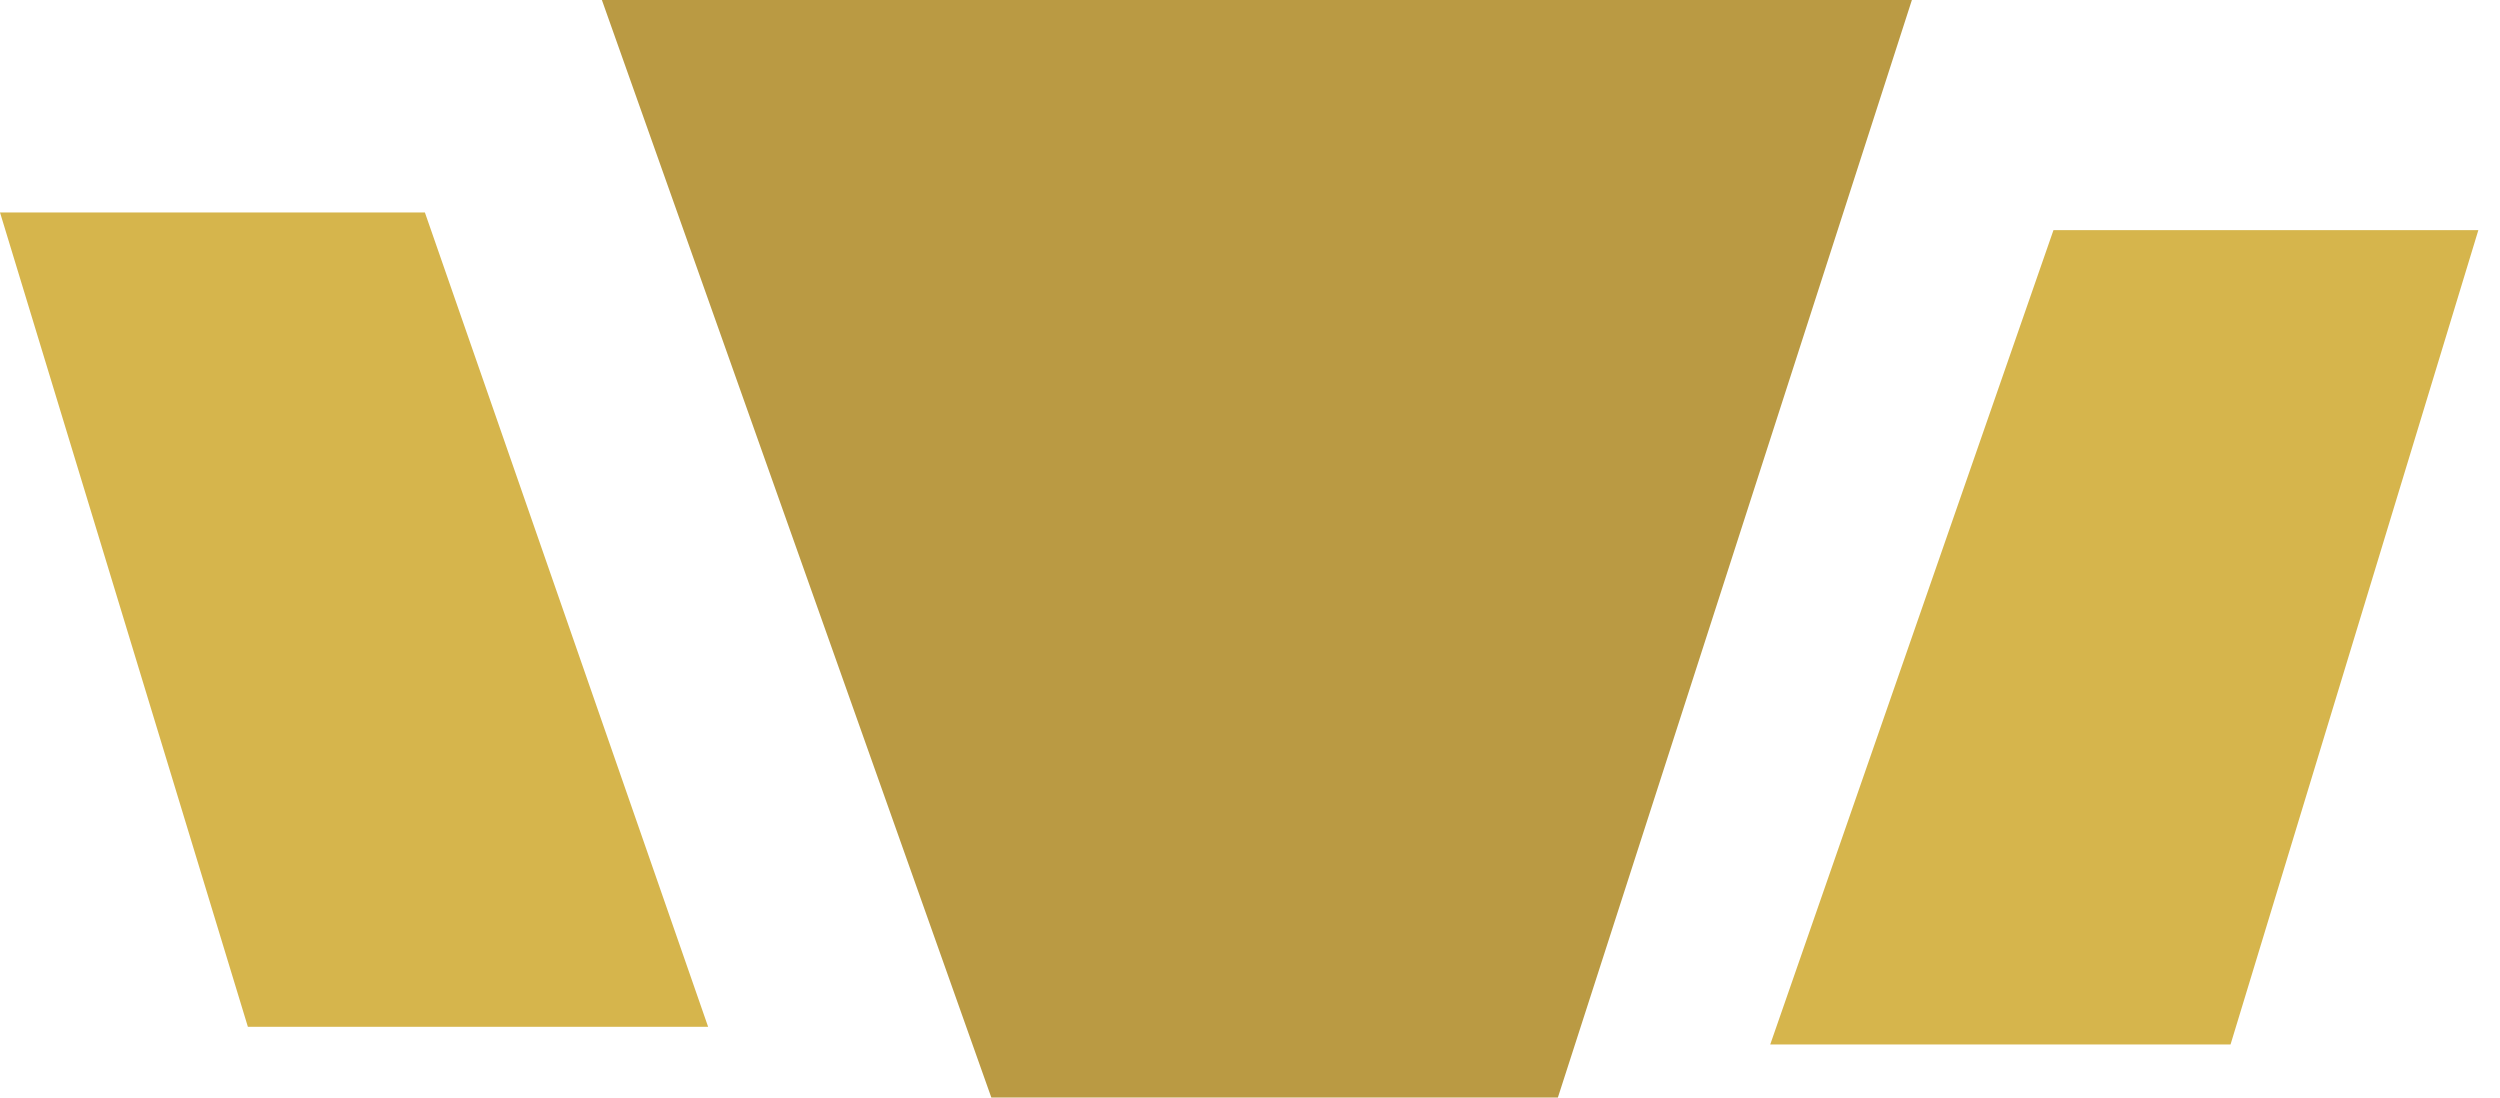
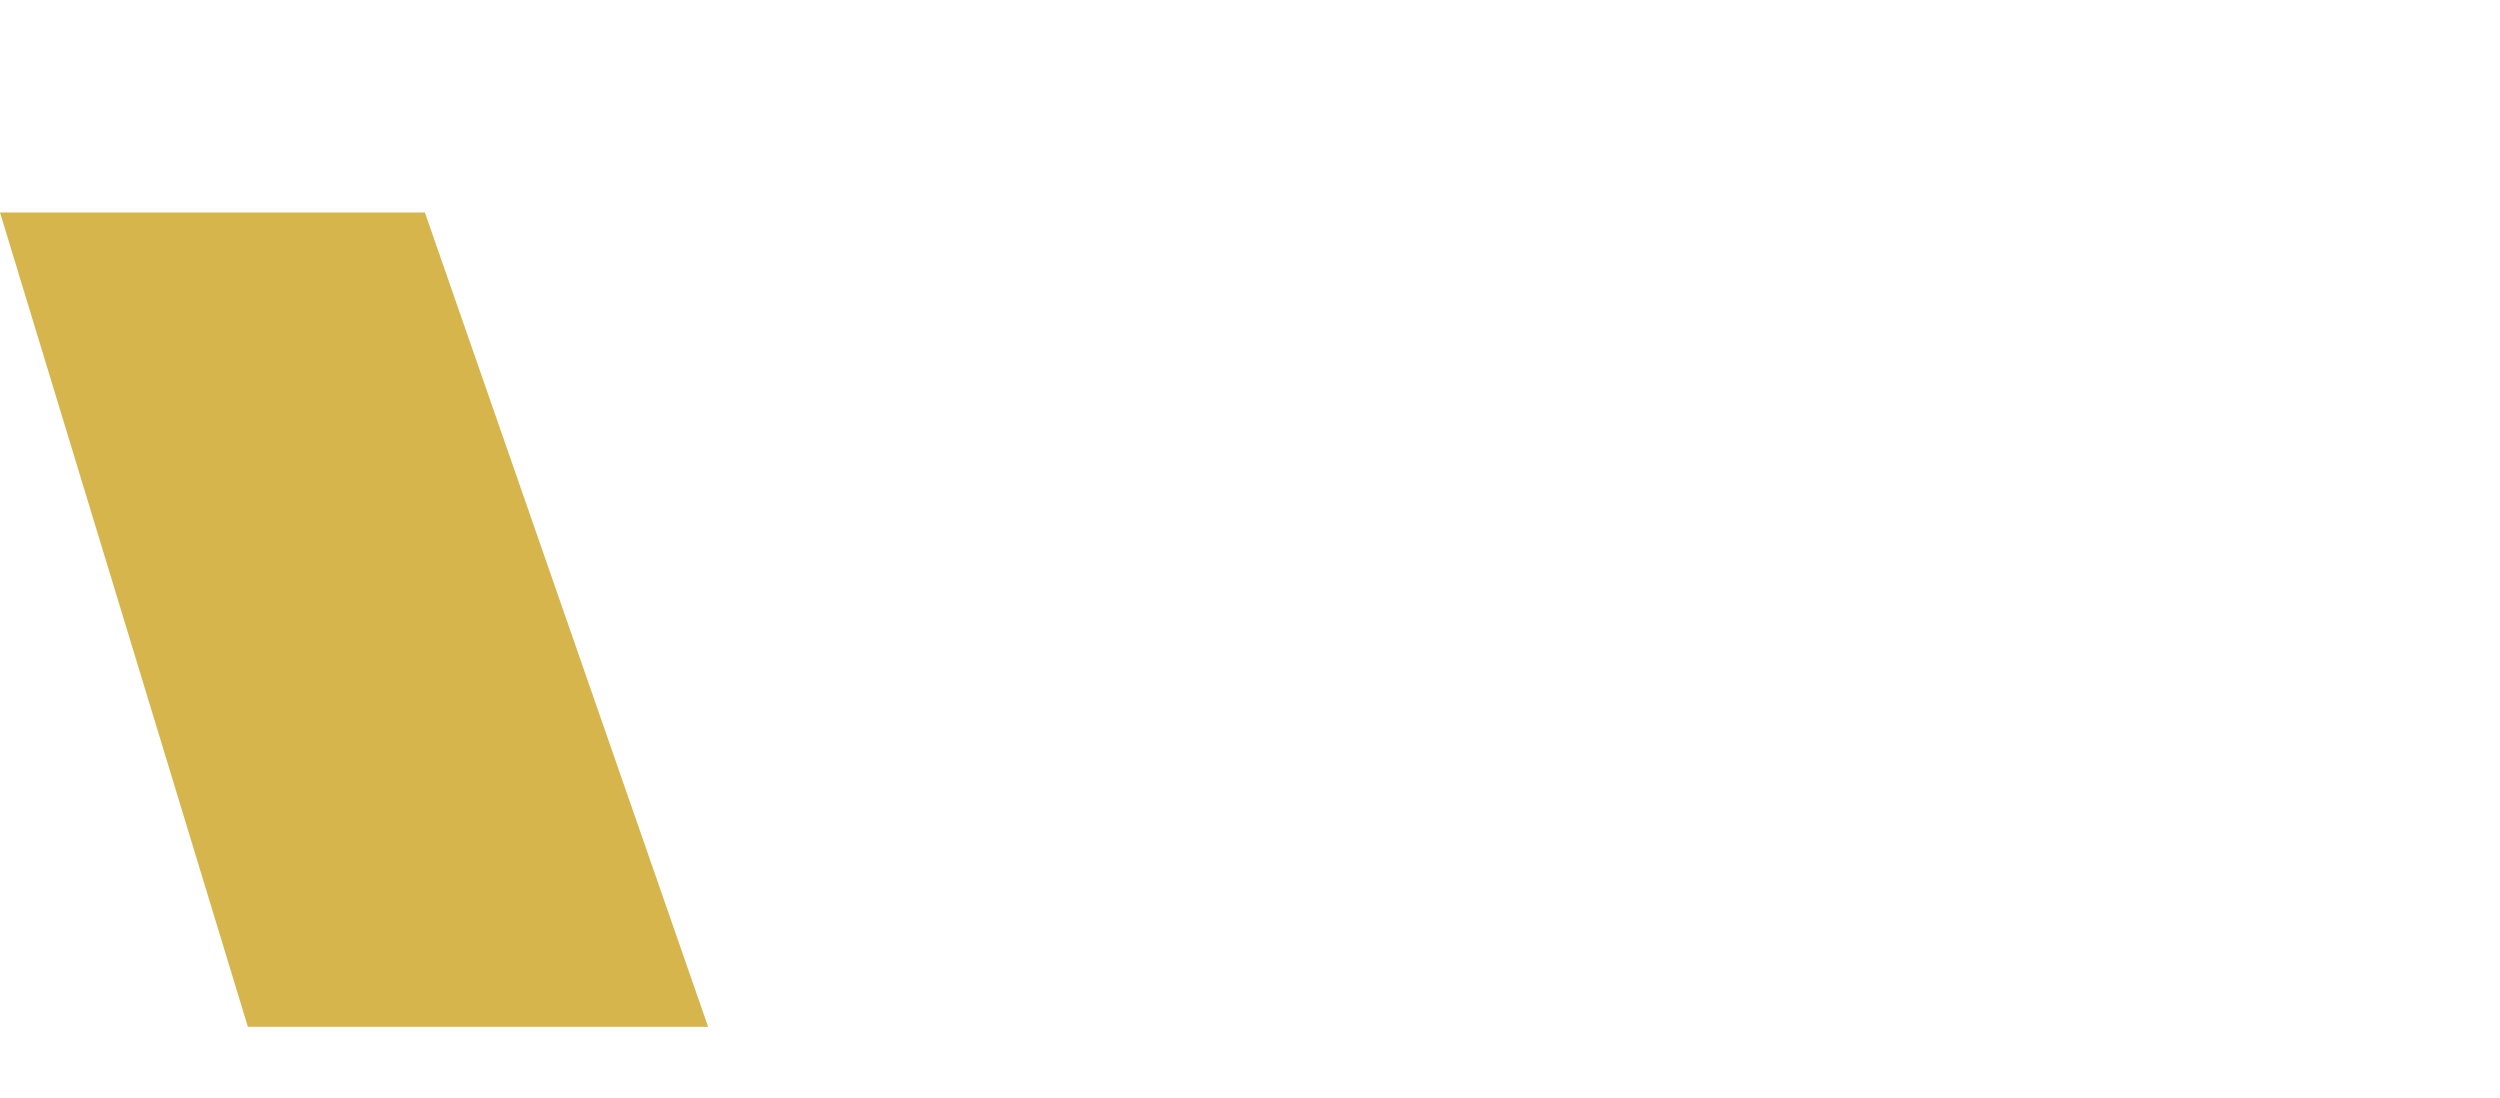
<svg xmlns="http://www.w3.org/2000/svg" width="41" height="18" viewBox="0 0 41 18" fill="none">
  <path d="M6.968 3.484H0L4.065 16.839H11.613L6.968 3.484Z" fill="#D6B54C" />
-   <path d="M33.677 3.774H40.645L36.581 17.129H29.032L33.677 3.774Z" fill="#D6B54C" />
-   <path d="M9.871 0L16.258 18H25.549L31.355 0H9.871Z" fill="#BA9A43" />
</svg>